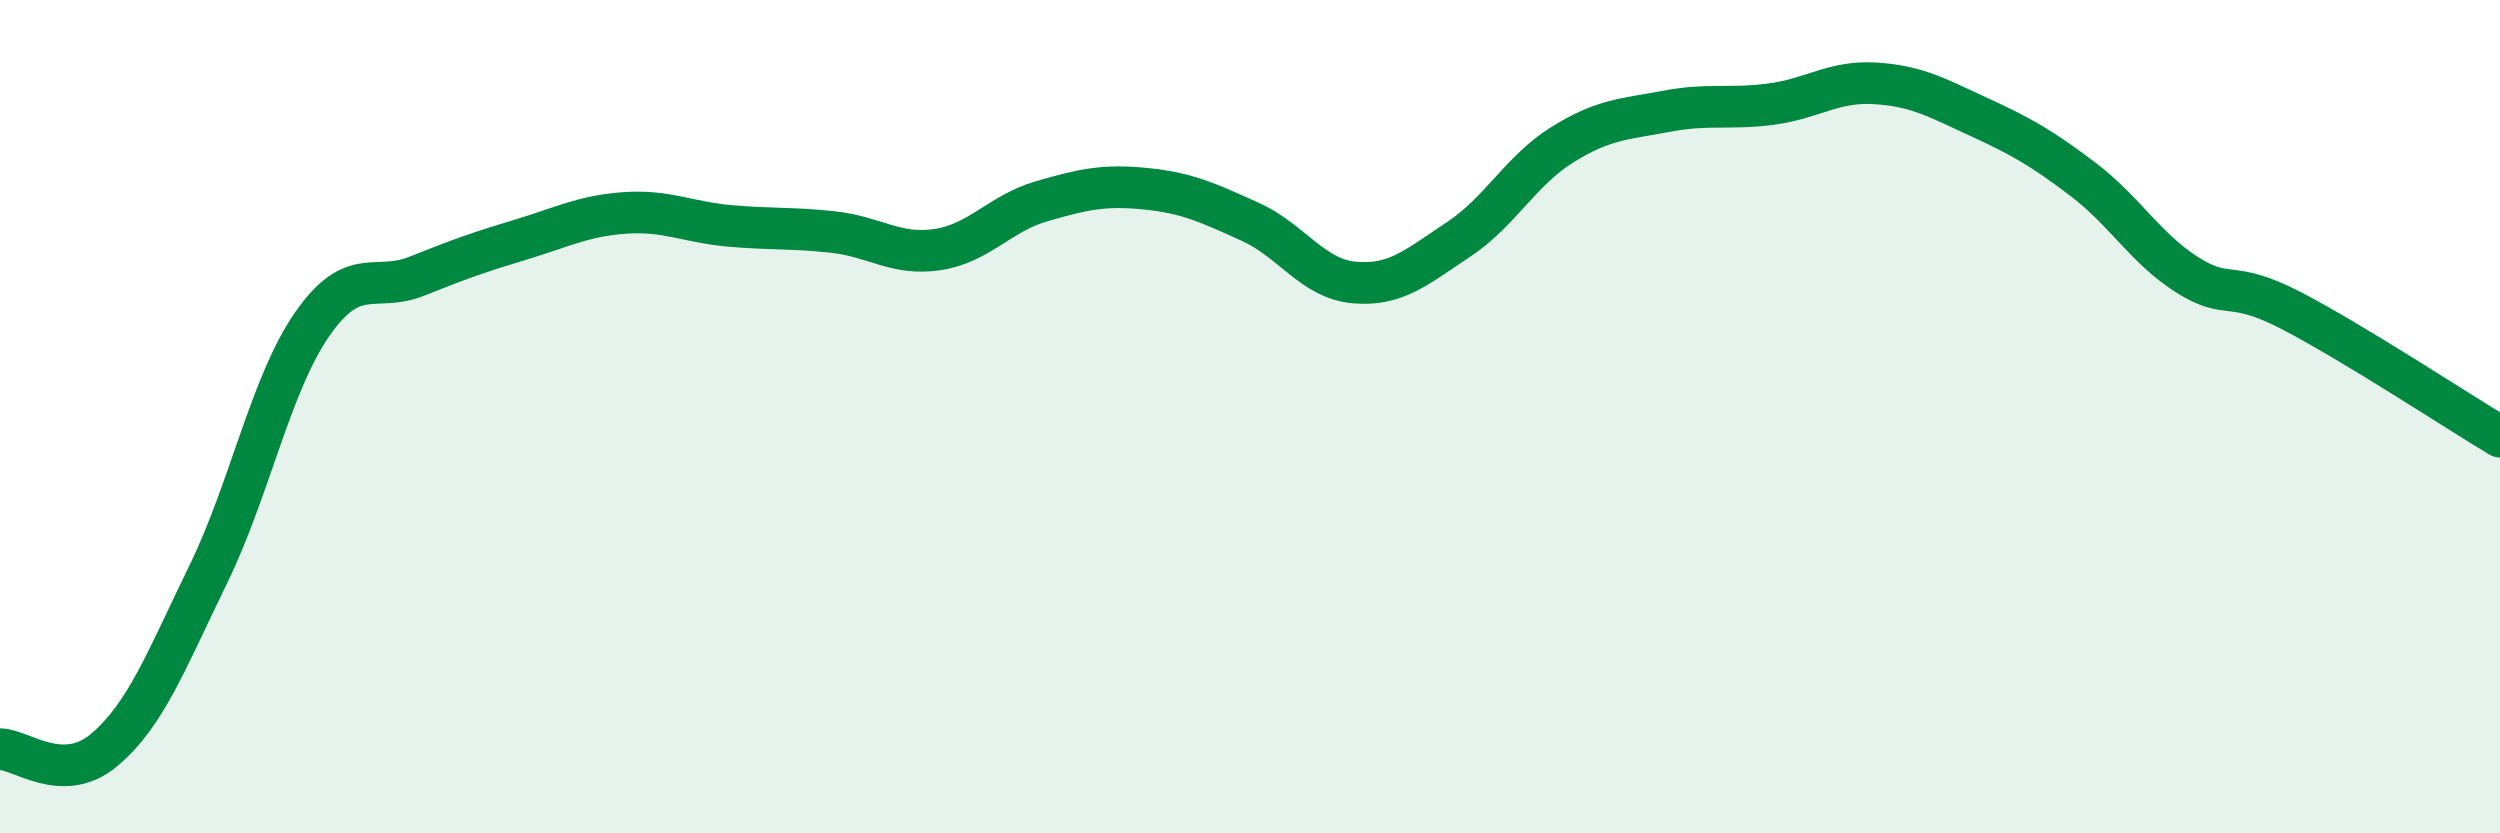
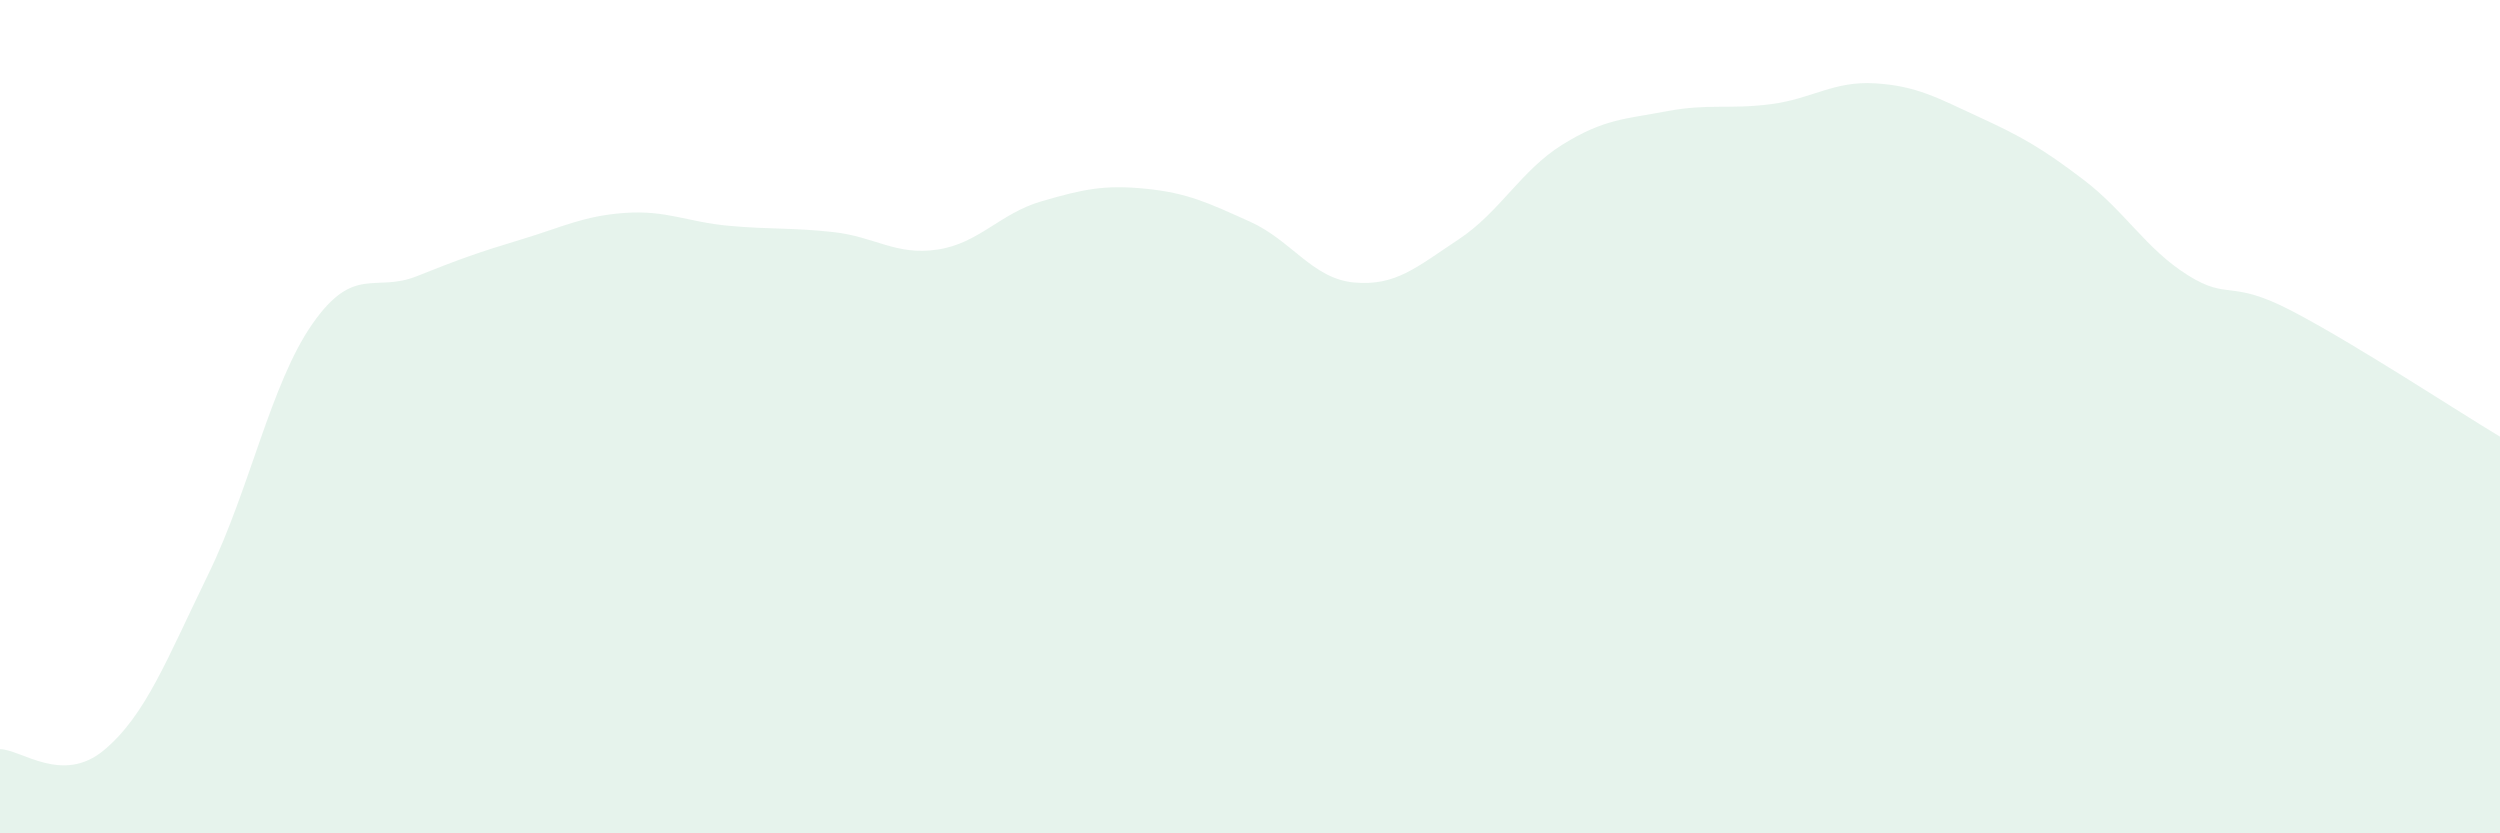
<svg xmlns="http://www.w3.org/2000/svg" width="60" height="20" viewBox="0 0 60 20">
  <path d="M 0,17.98 C 0.5,17.98 1.5,18.84 2.5,18 C 3.5,17.16 4,15.83 5,13.78 C 6,11.73 6.5,9.2 7.5,7.77 C 8.5,6.34 9,7.03 10,6.63 C 11,6.23 11.5,6.05 12.5,5.75 C 13.5,5.45 14,5.18 15,5.11 C 16,5.04 16.5,5.33 17.5,5.42 C 18.5,5.51 19,5.46 20,5.57 C 21,5.68 21.5,6.14 22.5,5.99 C 23.5,5.84 24,5.12 25,4.83 C 26,4.54 26.5,4.43 27.5,4.53 C 28.5,4.63 29,4.87 30,5.32 C 31,5.77 31.5,6.69 32.5,6.78 C 33.5,6.87 34,6.41 35,5.75 C 36,5.09 36.5,4.09 37.5,3.47 C 38.5,2.85 39,2.86 40,2.67 C 41,2.48 41.5,2.63 42.5,2.5 C 43.5,2.37 44,1.94 45,2 C 46,2.06 46.5,2.35 47.5,2.81 C 48.5,3.27 49,3.55 50,4.31 C 51,5.07 51.5,5.97 52.5,6.6 C 53.5,7.23 53.5,6.68 55,7.46 C 56.5,8.24 59,9.88 60,10.48L60 20L0 20Z" fill="#008740" opacity="0.1" stroke-linecap="round" stroke-linejoin="round" />
-   <path d="M 0,17.98 C 0.5,17.98 1.5,18.84 2.5,18 C 3.5,17.16 4,15.83 5,13.78 C 6,11.73 6.5,9.2 7.5,7.77 C 8.5,6.34 9,7.03 10,6.63 C 11,6.23 11.5,6.05 12.5,5.75 C 13.5,5.45 14,5.18 15,5.11 C 16,5.04 16.5,5.33 17.5,5.42 C 18.5,5.51 19,5.46 20,5.57 C 21,5.68 21.5,6.14 22.5,5.99 C 23.5,5.84 24,5.12 25,4.83 C 26,4.54 26.5,4.43 27.5,4.53 C 28.5,4.63 29,4.87 30,5.32 C 31,5.77 31.5,6.69 32.5,6.78 C 33.5,6.87 34,6.41 35,5.75 C 36,5.09 36.5,4.09 37.5,3.47 C 38.5,2.85 39,2.86 40,2.67 C 41,2.48 41.5,2.63 42.5,2.5 C 43.5,2.37 44,1.94 45,2 C 46,2.06 46.5,2.35 47.5,2.81 C 48.5,3.27 49,3.55 50,4.31 C 51,5.07 51.5,5.97 52.5,6.6 C 53.5,7.23 53.5,6.68 55,7.46 C 56.5,8.24 59,9.88 60,10.48" stroke="#008740" stroke-width="1" fill="none" stroke-linecap="round" stroke-linejoin="round" />
</svg>